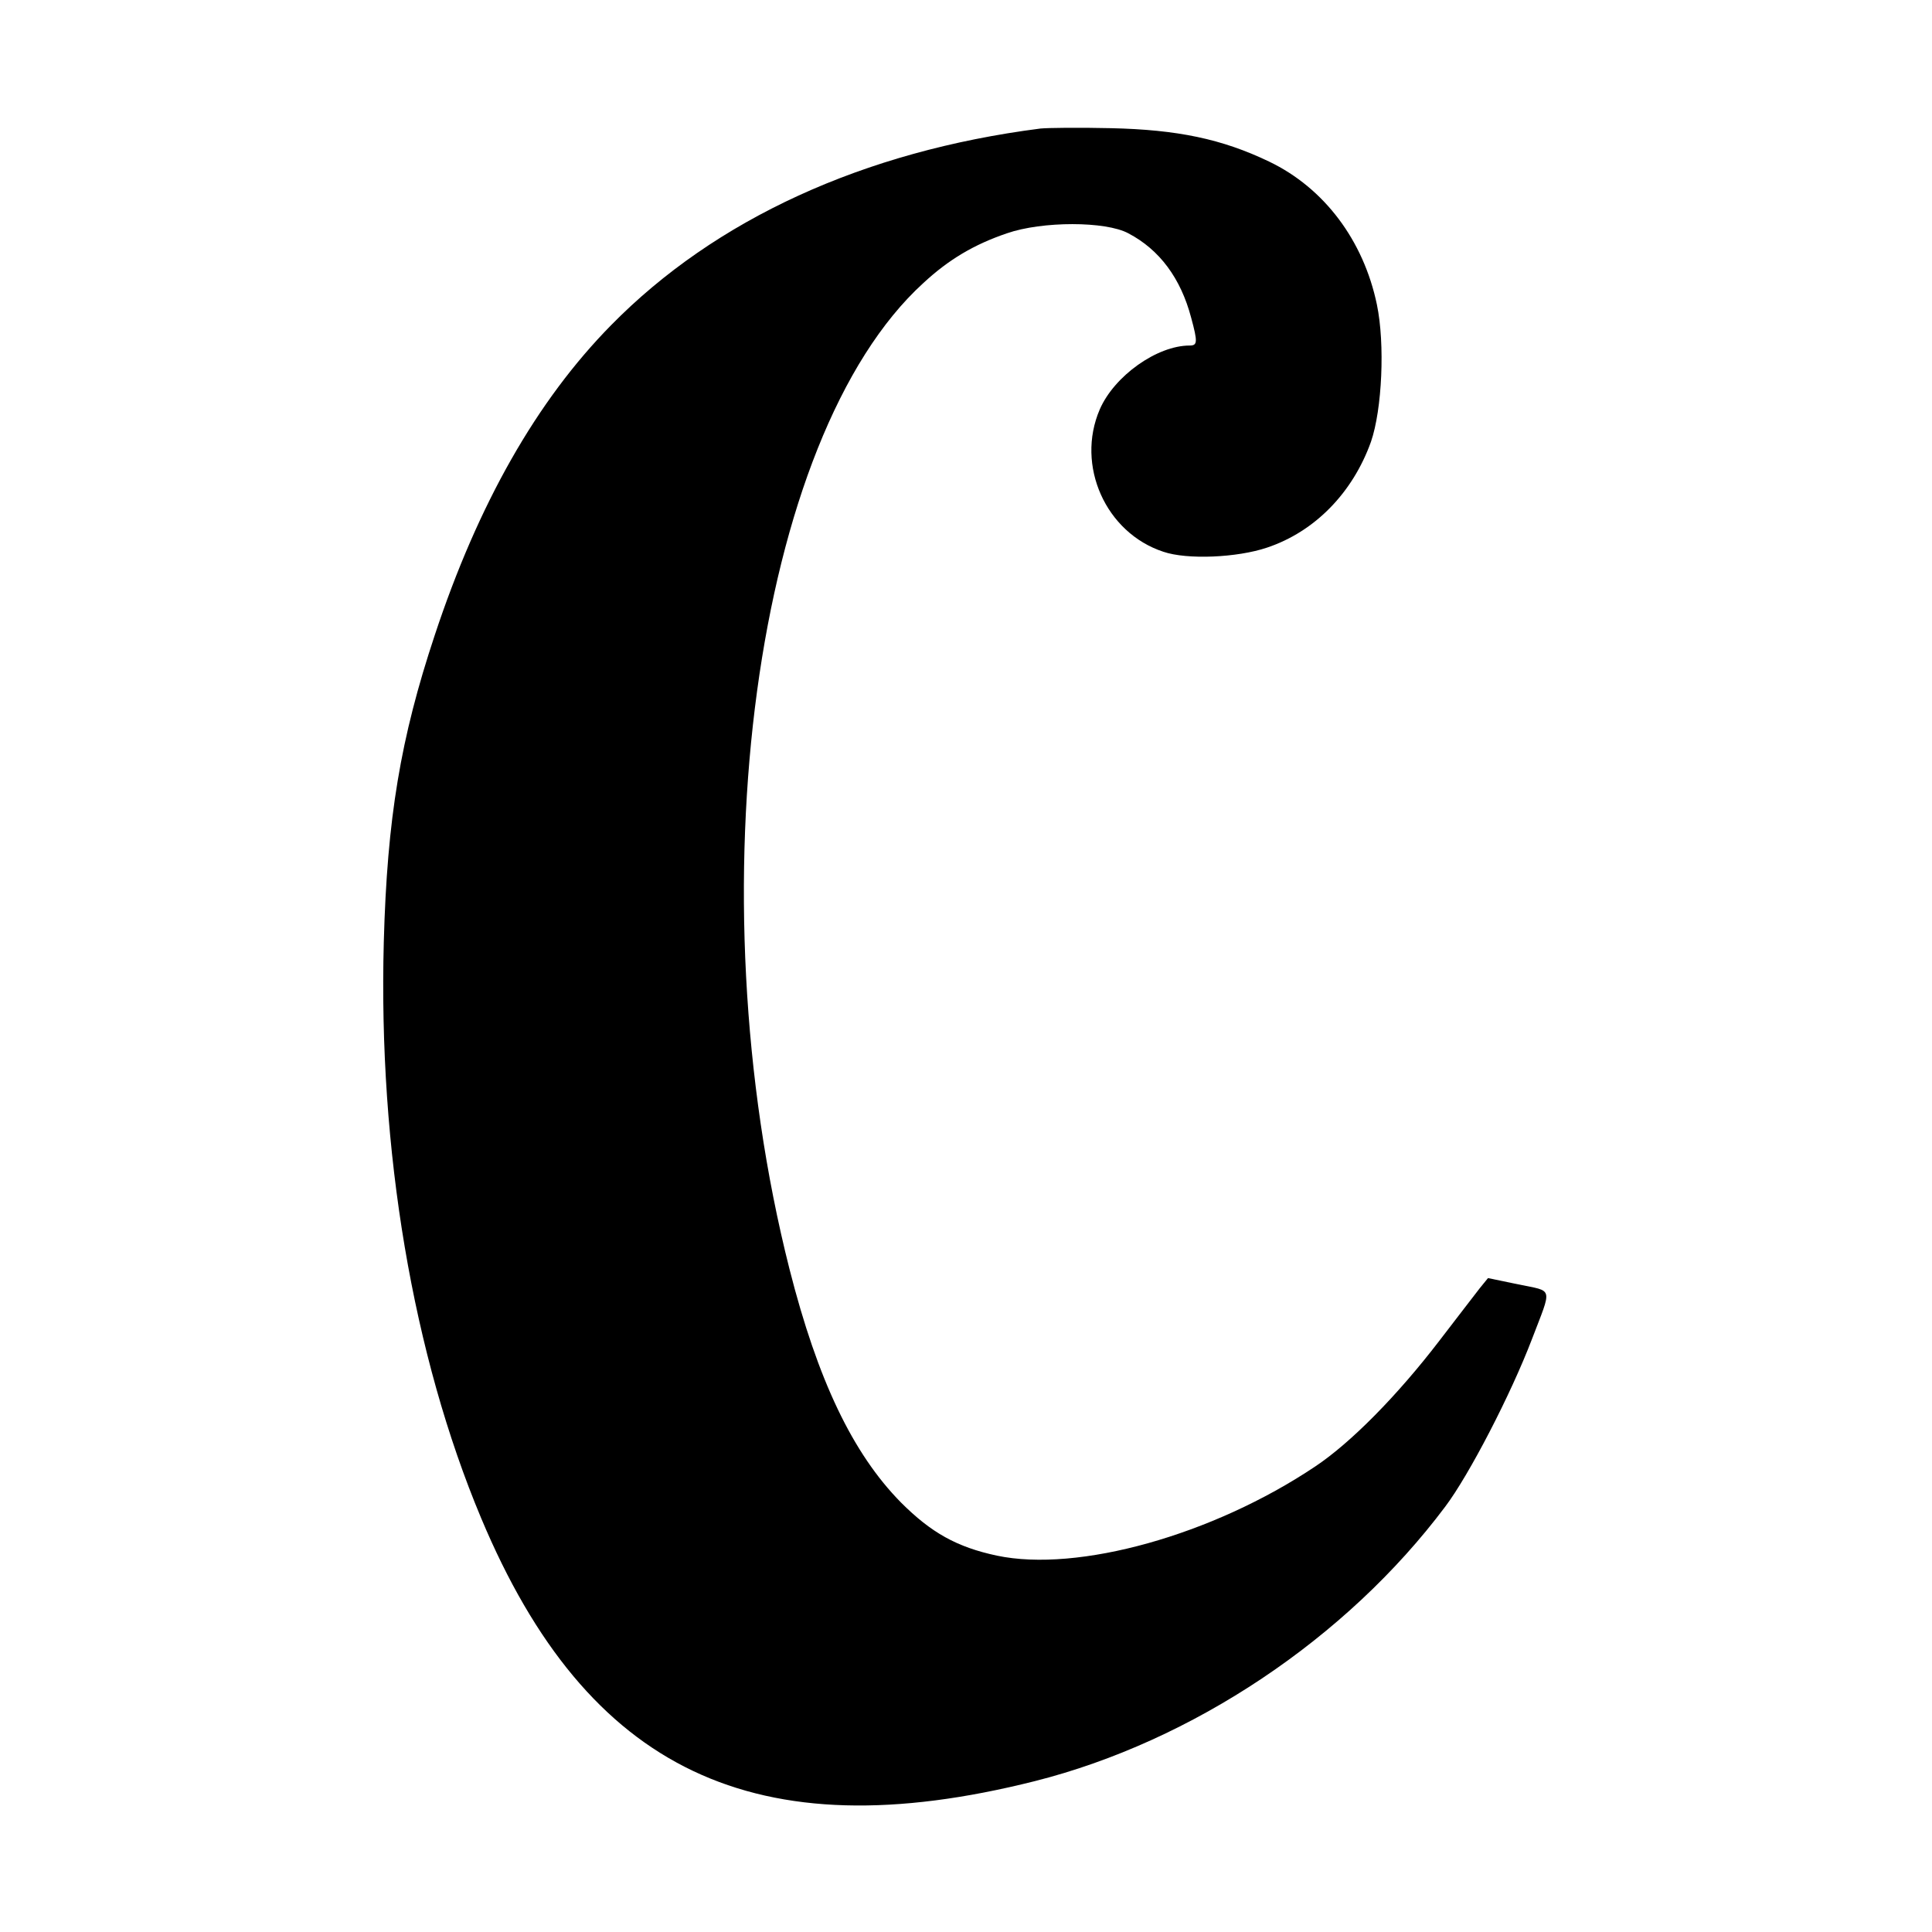
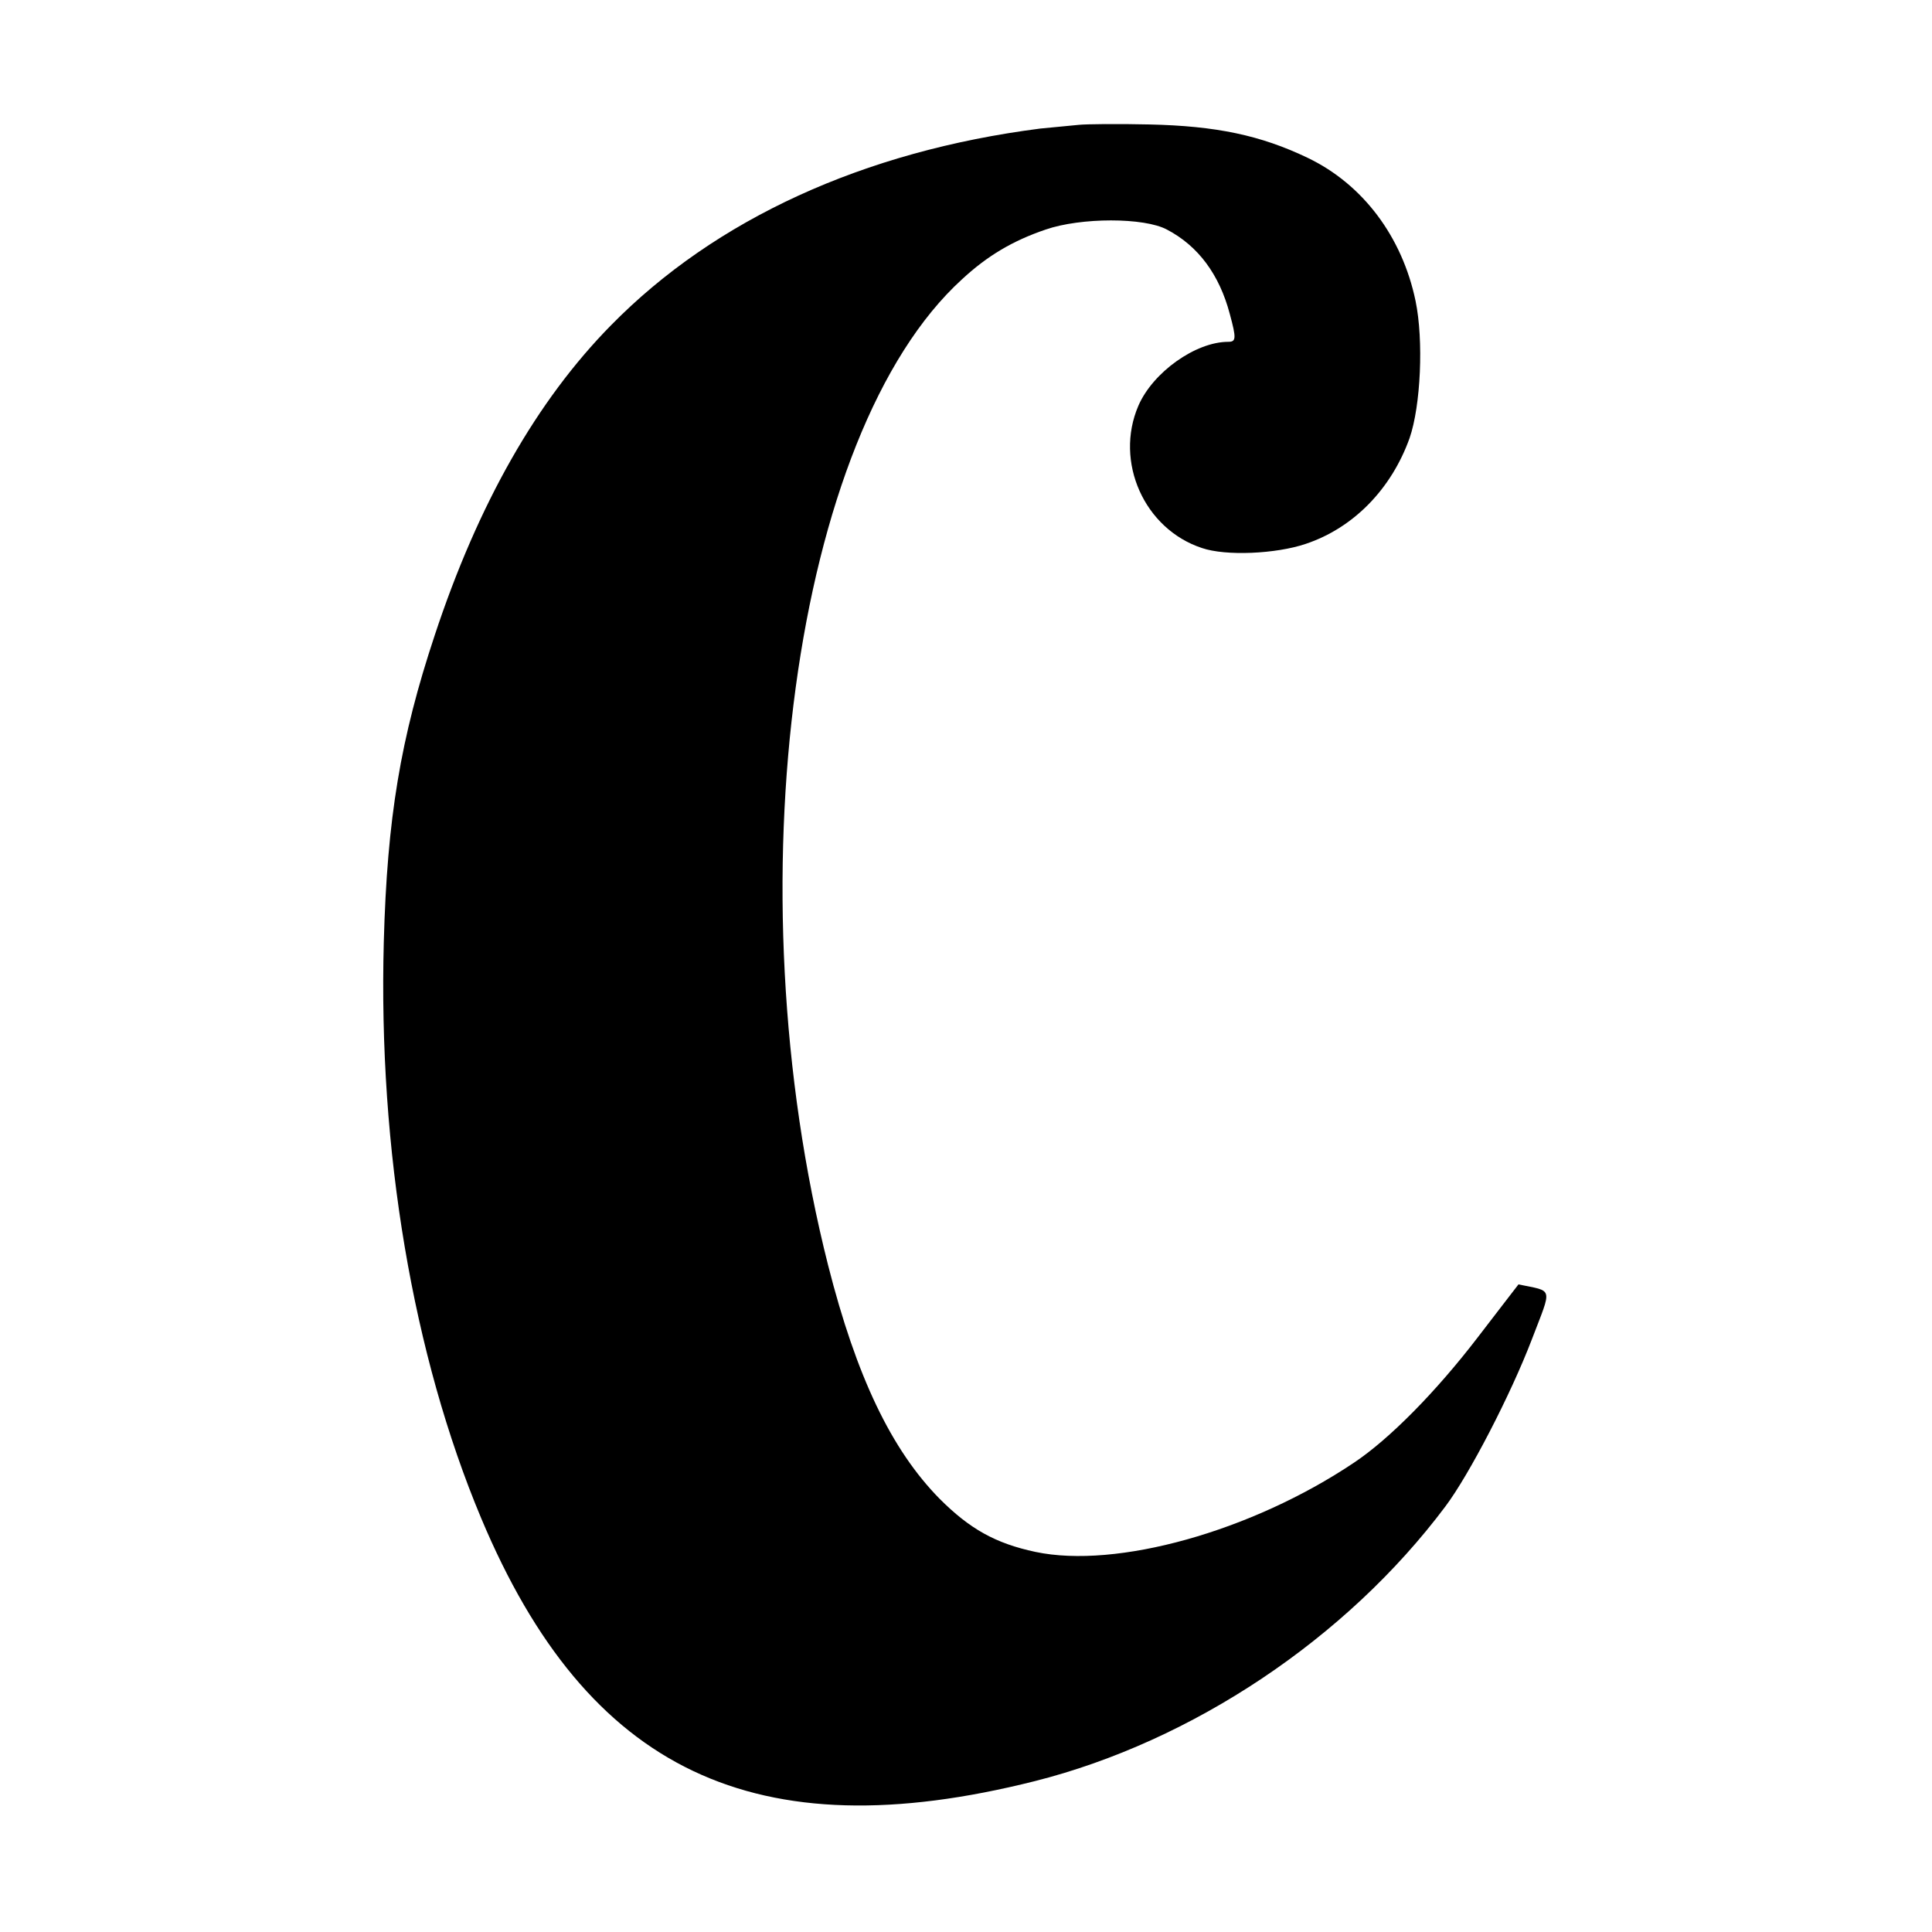
<svg xmlns="http://www.w3.org/2000/svg" version="1.0" width="520pt" height="520pt" viewBox="0 0 520 520" preserveAspectRatio="xMidYMid meet">
  <g transform="translate(0,520) scale(0.1,-0.1)" fill="#000000" stroke="none">
-     <path d="M2800 4854 c-476 -61 -875 -244 -1155 -529 -200 -203 -358 -481 -475 -835 -92 -277 -128 -492 -137 -825 -15 -561 78 -1112 262 -1551 286 -682 739 -897 1490 -708 424 107 839 384 1105 739 64 85 176 301 233 450 55 144 59 128 -36 148 l-82 17 -22 -27 c-12 -16 -62 -80 -110 -143 -112 -146 -237 -273 -333 -337 -276 -185 -639 -286 -857 -240 -108 23 -177 62 -258 143 -130 132 -224 329 -300 628 -259 1023 -94 2240 360 2654 69 64 137 104 225 134 95 33 266 33 327 0 84 -44 141 -121 169 -227 18 -66 17 -75 -4 -75 -88 0 -203 -82 -242 -172 -65 -151 16 -332 171 -383 64 -22 199 -16 279 11 129 43 231 148 280 285 30 87 38 263 16 369 -36 173 -142 314 -290 385 -127 61 -247 86 -426 90 -85 2 -171 1 -190 -1z" />
+     <path d="M2800 4854 c-476 -61 -875 -244 -1155 -529 -200 -203 -358 -481 -475 -835 -92 -277 -128 -492 -137 -825 -15 -561 78 -1112 262 -1551 286 -682 739 -897 1490 -708 424 107 839 384 1105 739 64 85 176 301 233 450 55 144 59 128 -36 148 c-12 -16 -62 -80 -110 -143 -112 -146 -237 -273 -333 -337 -276 -185 -639 -286 -857 -240 -108 23 -177 62 -258 143 -130 132 -224 329 -300 628 -259 1023 -94 2240 360 2654 69 64 137 104 225 134 95 33 266 33 327 0 84 -44 141 -121 169 -227 18 -66 17 -75 -4 -75 -88 0 -203 -82 -242 -172 -65 -151 16 -332 171 -383 64 -22 199 -16 279 11 129 43 231 148 280 285 30 87 38 263 16 369 -36 173 -142 314 -290 385 -127 61 -247 86 -426 90 -85 2 -171 1 -190 -1z" />
  </g>
</svg>